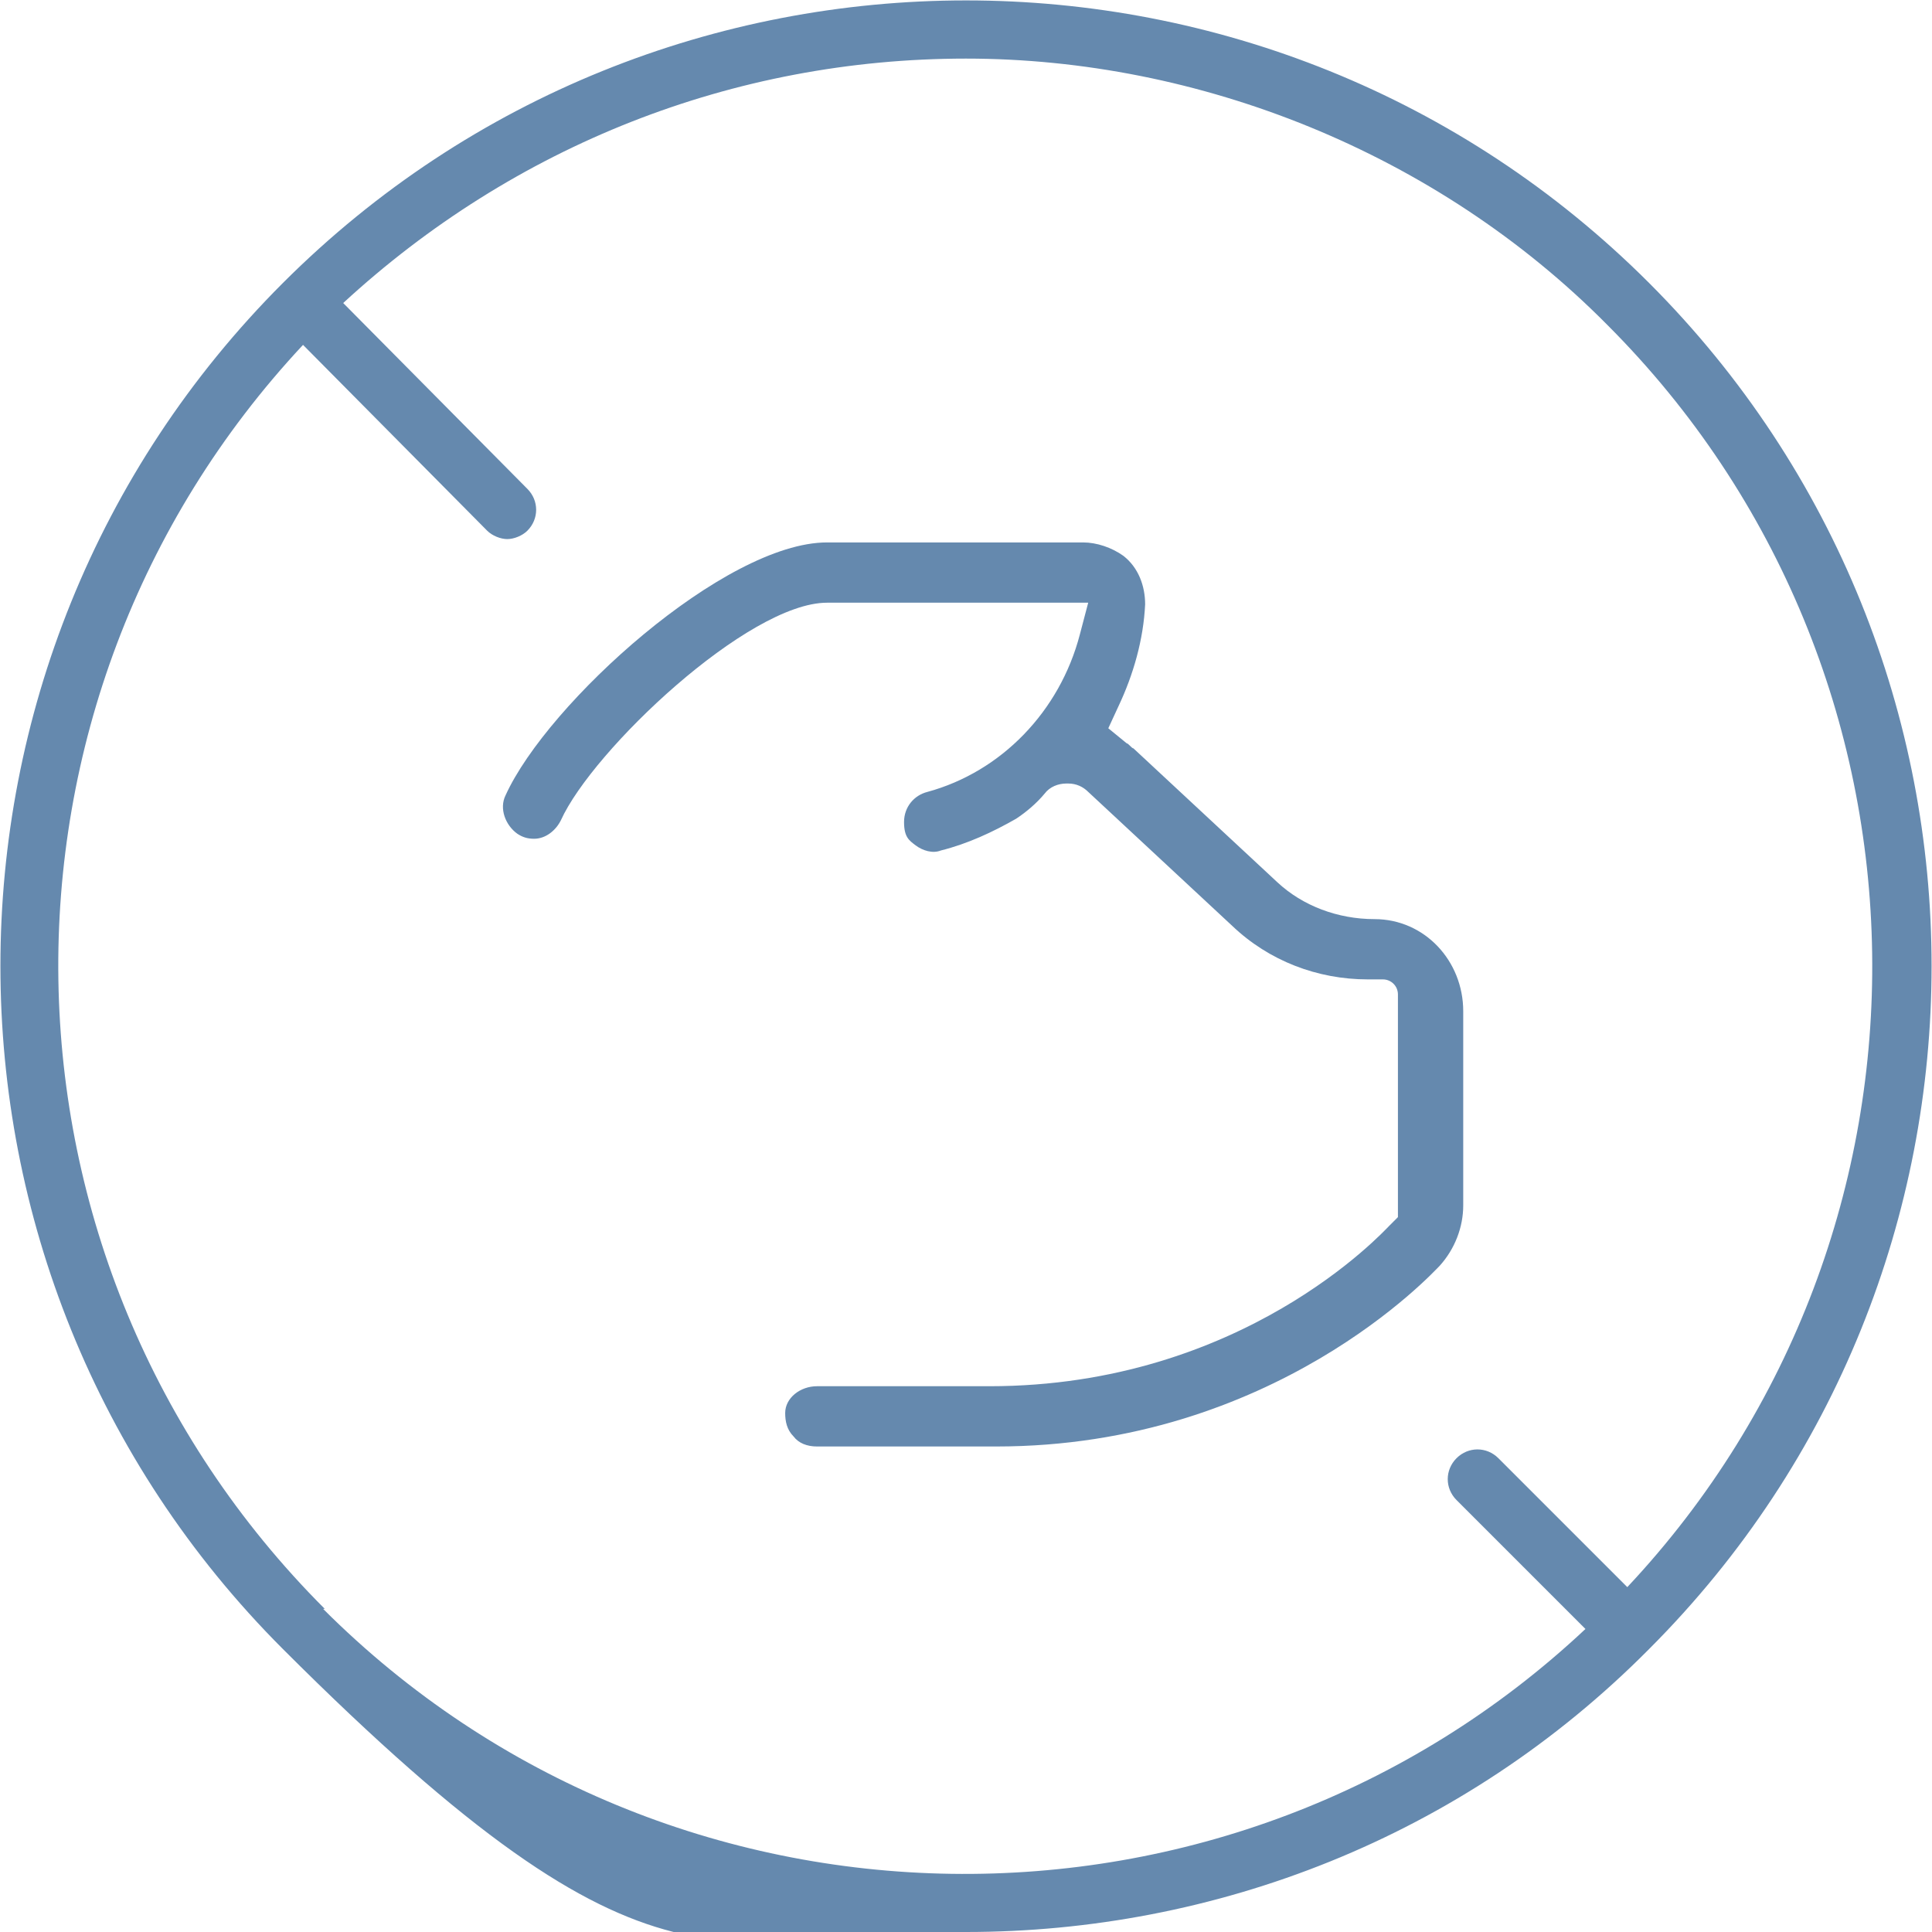
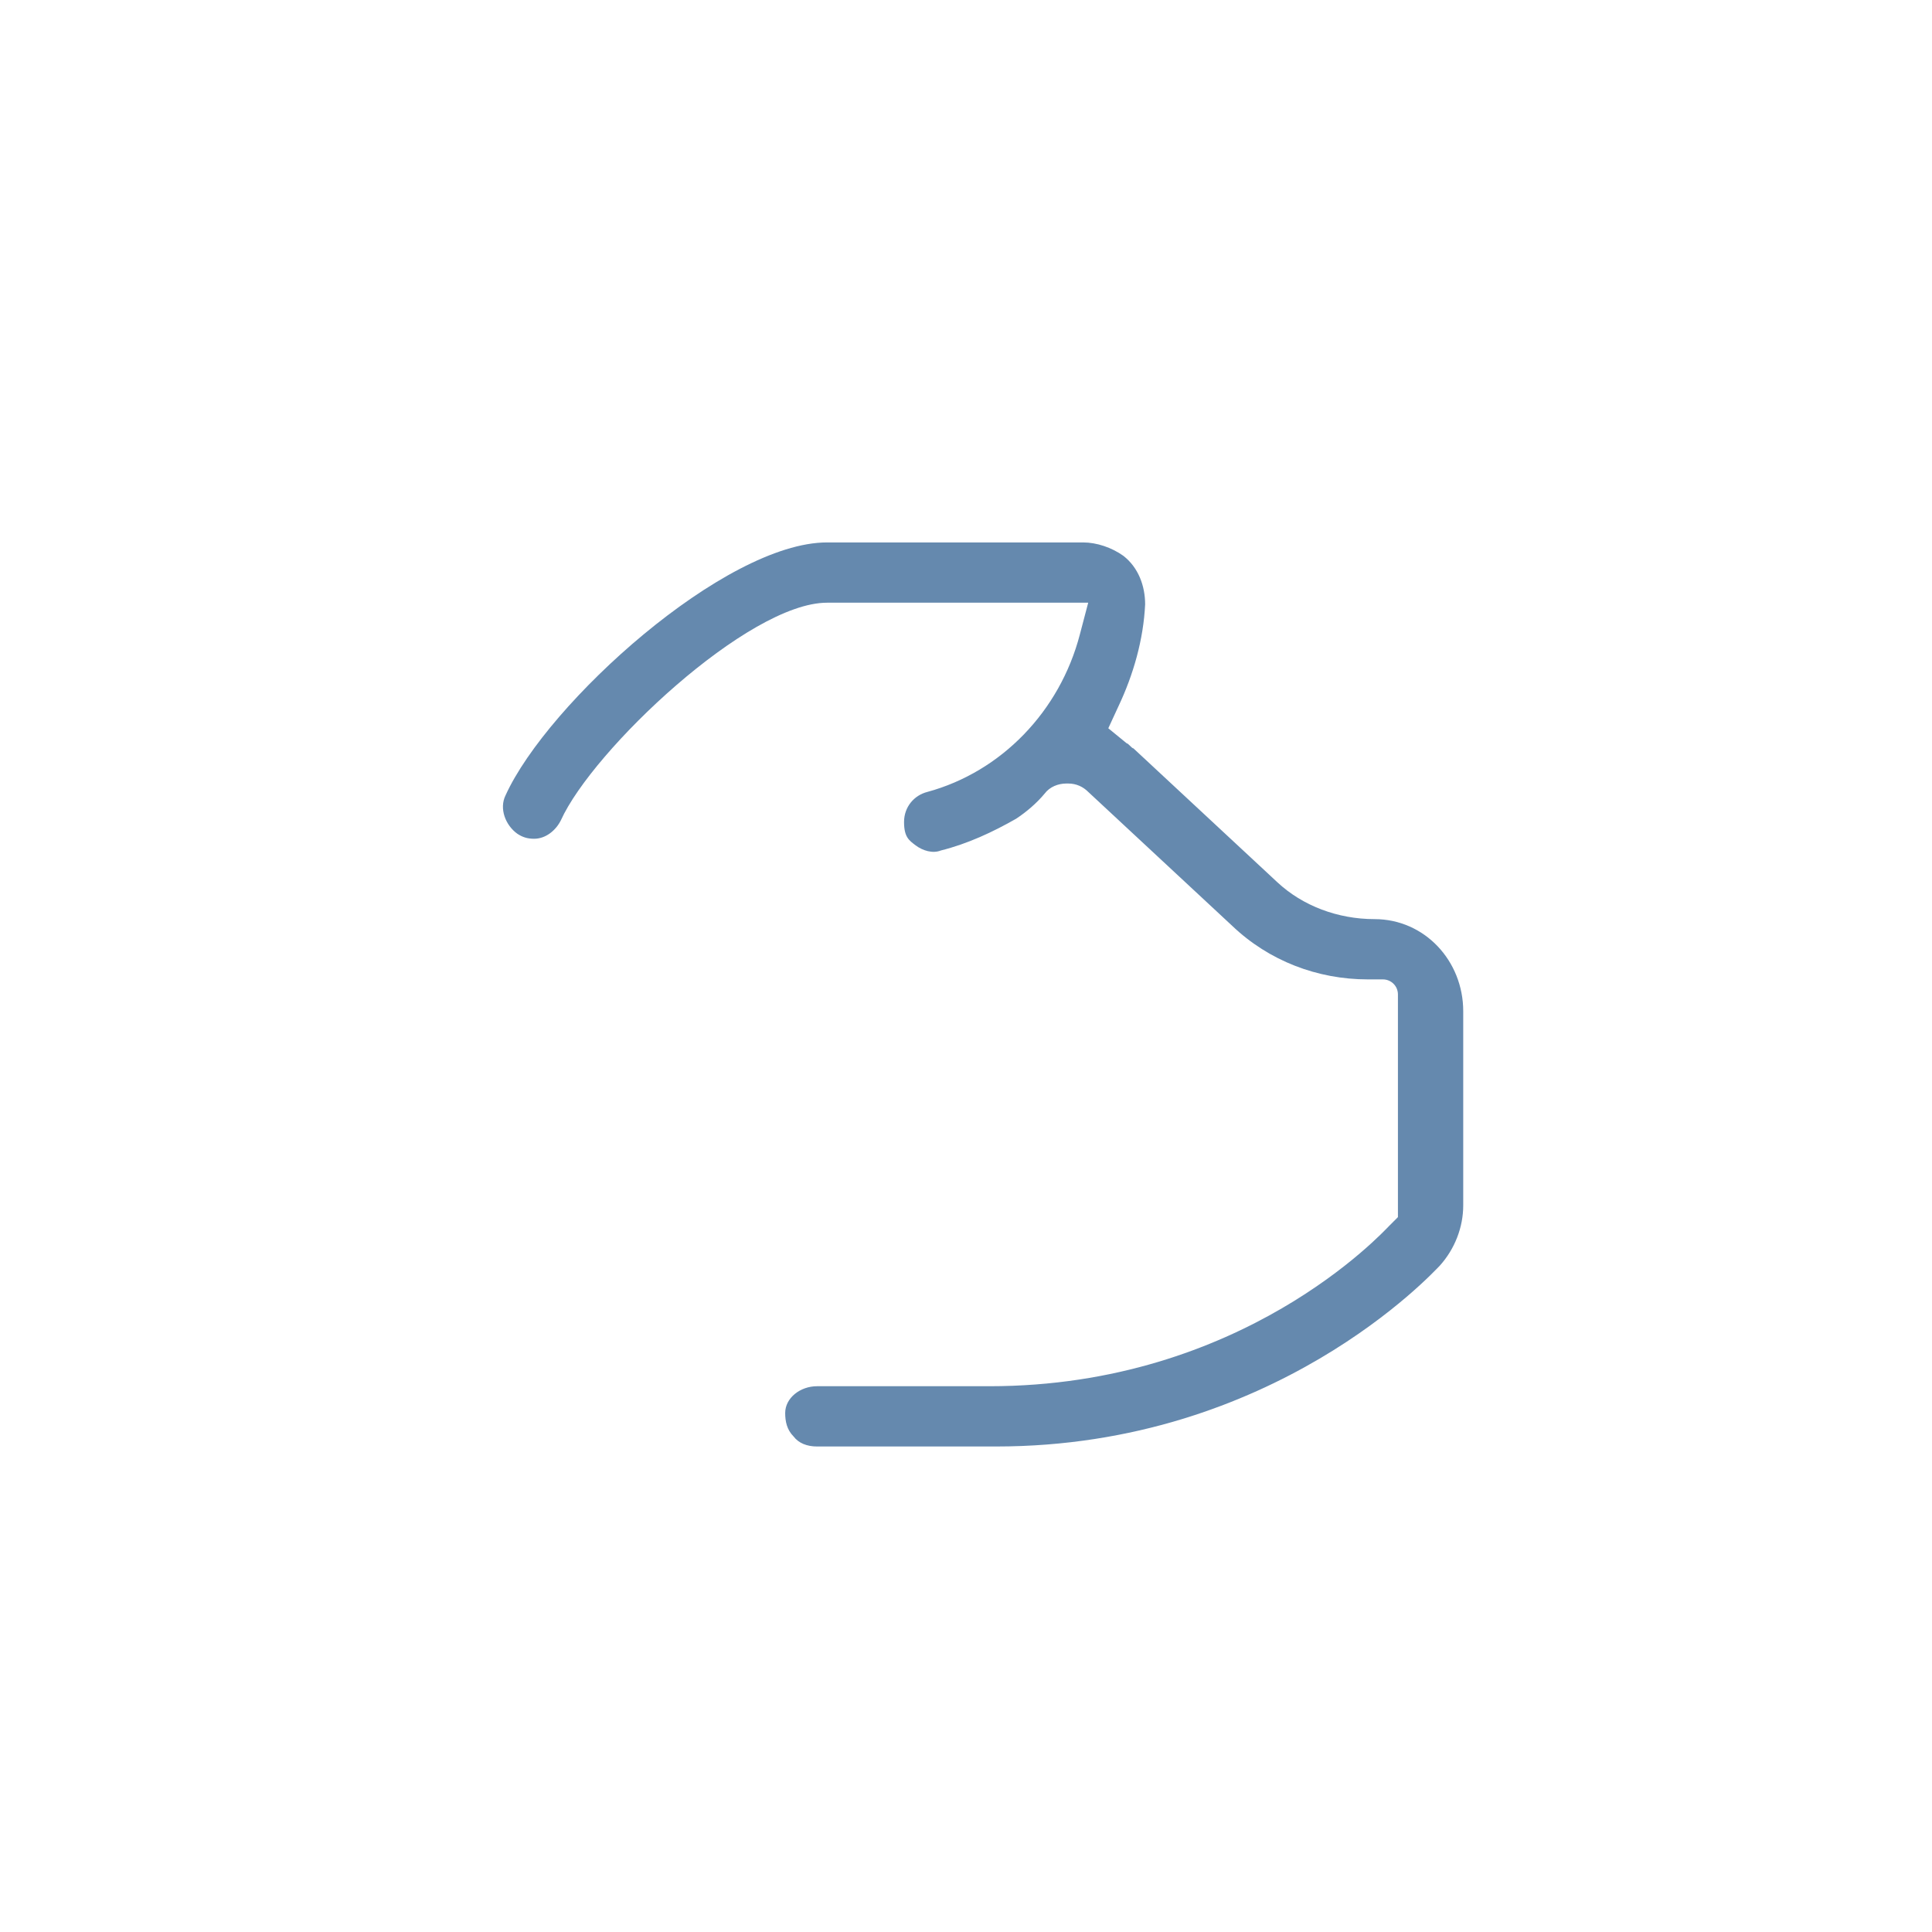
<svg xmlns="http://www.w3.org/2000/svg" id="Calque_1" version="1.1" viewBox="0 0 115.4 115.4">
  <defs>
    <style>
      .st0 {
        fill: #6589ae;
      }
    </style>
  </defs>
  <path class="st0" d="M48.8,82.8c-1,0-1.9.7-1.9,1.6,0,.5.1,1,.5,1.4.3.4.8.6,1.4.6h10.7c16.6,0,26.1-10.4,26.5-10.8.9-1,1.4-2.3,1.4-3.6v-11.6c0-3-2.3-5.5-5.3-5.5-2.2,0-4.3-.8-5.8-2.2l-8.6-8c-.1,0-.3-.3-.4-.3l-1.1-.9.6-1.3c.9-1.9,1.5-4,1.6-6.1,0-1.1-.4-2.2-1.3-2.9-.7-.5-1.6-.8-2.4-.8h-15.3c-6.1,0-16.7,9.6-19.2,15.1-.4.8,0,1.8.7,2.3.3.2.6.3,1,.3.7,0,1.3-.5,1.6-1.1,1.9-4.2,11.2-13,15.9-13h15.6l-.5,1.9c-1.2,4.6-4.7,8.2-9.1,9.4-.8.2-1.4.9-1.4,1.8s.3,1.1.7,1.4c.4.3,1,.5,1.5.3,1.6-.4,3.1-1.1,4.5-1.9.6-.4,1.2-.9,1.7-1.5.3-.4.8-.6,1.3-.6h.1c.5,0,.9.2,1.2.5l8.6,8c2.2,2.1,5.1,3.2,8.1,3.2h.9c.5,0,.9.4.9.9v13.3l-.5.5c-.4.4-8.8,9.6-23.9,9.6h-10.7,0Z" />
-   <path class="st0" d="M98.5,16.9c-22.5-22.5-59.1-22.5-81.6,0,0,0,0,0,0,0,0,0,0,0,0,0s0,0,0,0c-22.5,22.5-22.5,59.1,0,81.6s26,16.9,40.8,16.9,29.6-5.6,40.8-16.9c22.5-22.5,22.5-59.1,0-81.6ZM19.4,96.1C-1.4,75.3-1.8,41.9,18.1,20.6l11,11.1c.3.3.8.5,1.2.5s.9-.2,1.2-.5c.7-.7.7-1.8,0-2.5l-11-11.1C30.7,8.7,43.8,3.5,57.7,3.5s28.1,5.6,38.3,15.9c20.7,20.7,21.1,54.2,1.2,75.4l-7.7-7.7c-.7-.7-1.8-.7-2.5,0s-.7,1.8,0,2.5l7.7,7.7c-21.2,19.9-54.7,19.5-75.4-1.2Z" />
</svg>